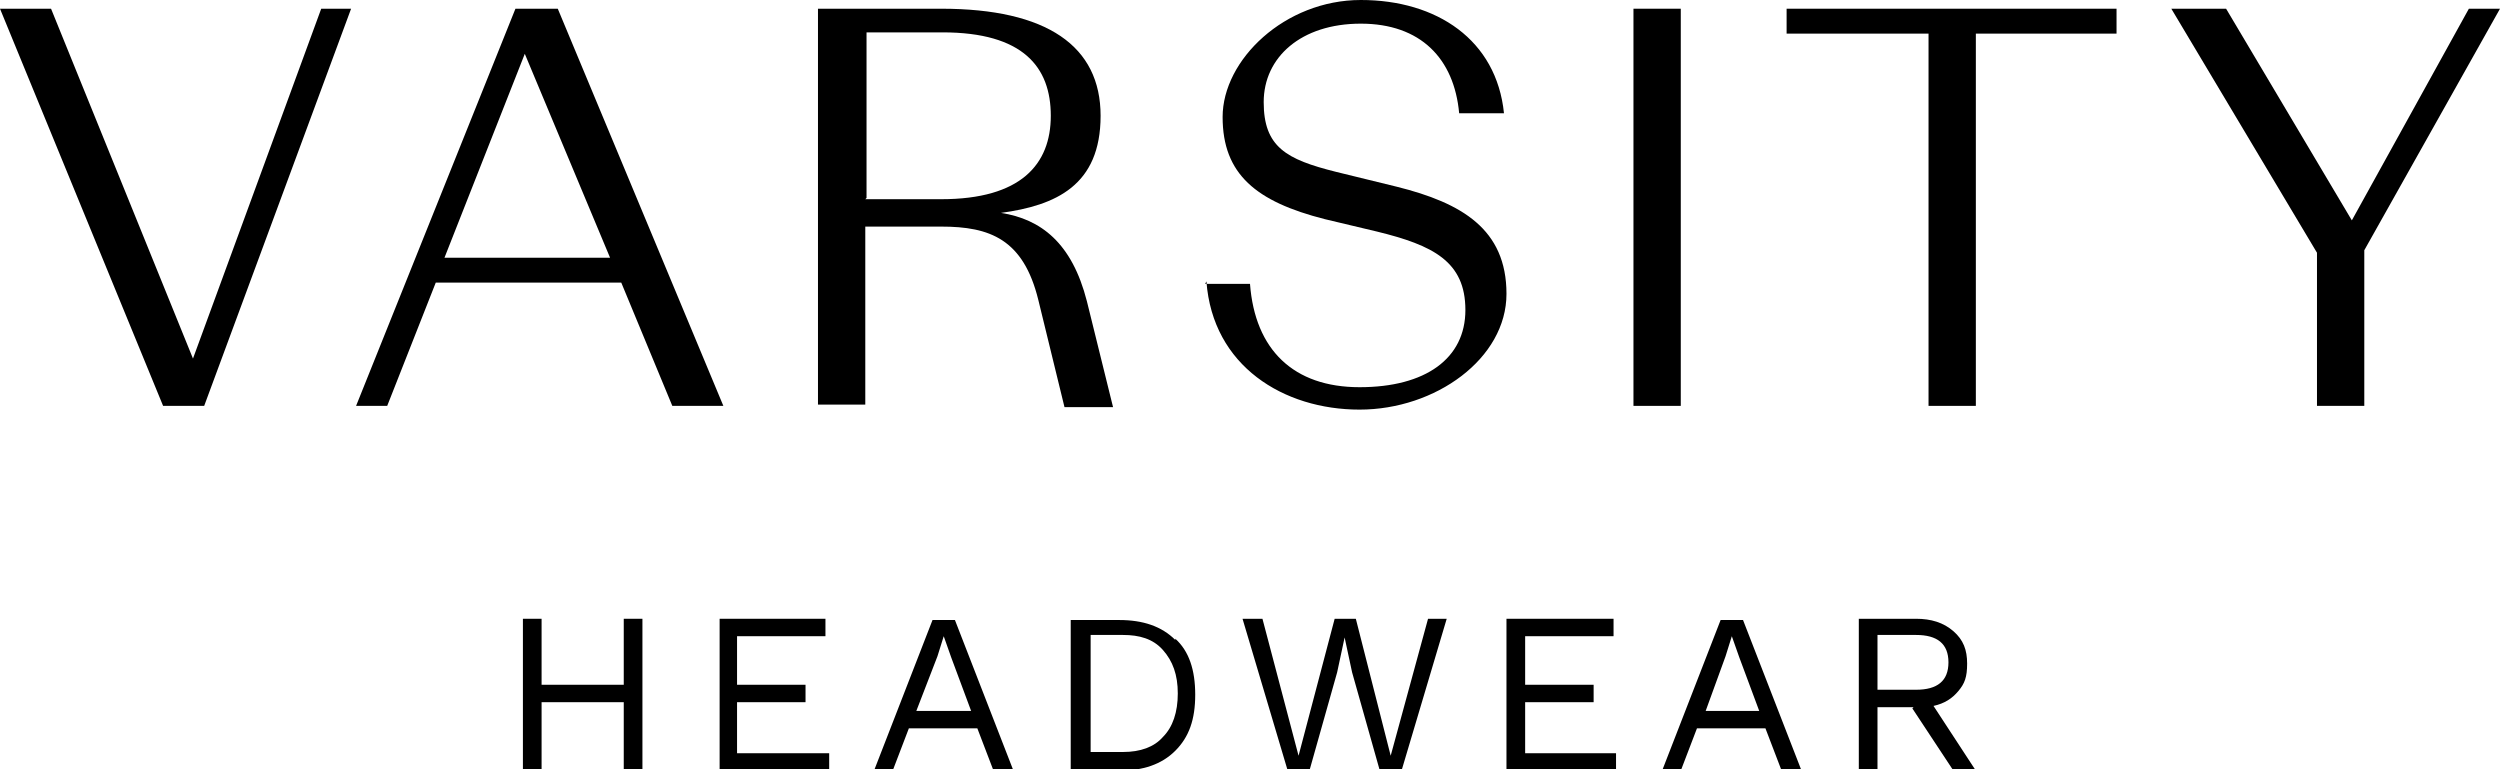
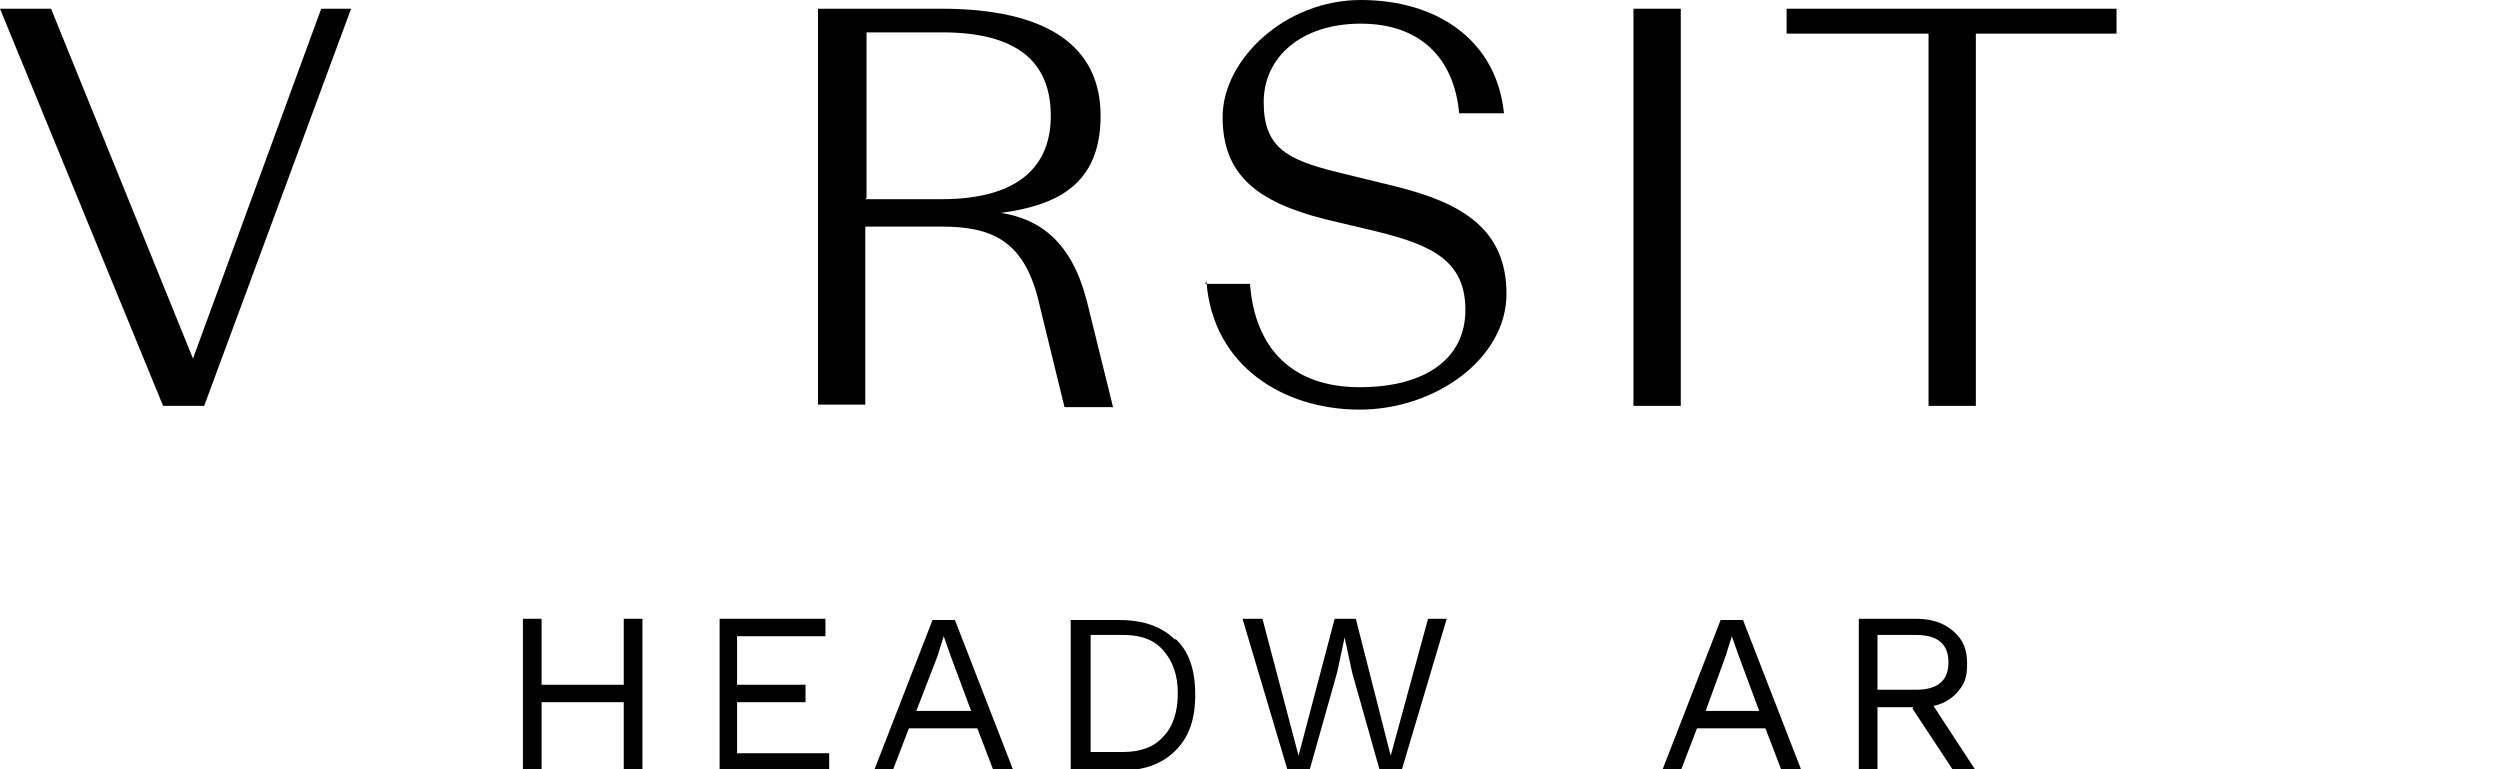
<svg xmlns="http://www.w3.org/2000/svg" id="Layer_2" version="1.1" viewBox="0 0 200.8 61.8">
  <g id="Layer_1-2">
    <g id="Varsity_logo_2017-03-29">
      <polygon points="51.6 49.7 51.6 61.8 50.1 61.8 50.1 56.4 43.5 56.4 43.5 61.8 42 61.8 42 49.7 43.5 49.7 43.5 55 50.1 55 50.1 49.7 51.6 49.7" />
      <polygon points="66.6 60.5 66.6 61.8 57.8 61.8 57.8 49.7 66.3 49.7 66.3 51.1 59.2 51.1 59.2 55 64.7 55 64.7 56.4 59.2 56.4 59.2 60.5 66.6 60.5" />
      <path d="M78.5,58.5h-5.5l-1.3,3.4h-1.5l4.7-12.1h1.8l4.7,12.1h-1.6l-1.3-3.4h0ZM78,57.1l-1.6-4.3-.6-1.7h0l-.5,1.6-1.7,4.4h4.4Z" />
      <path d="M94.4,51.3c1.1,1,1.6,2.5,1.6,4.5s-.5,3.4-1.6,4.5c-1.1,1.1-2.6,1.6-4.5,1.6h-3.9v-12.1h3.9c1.9,0,3.4.5,4.5,1.6M93.4,59.2c.8-.8,1.2-2,1.2-3.5s-.4-2.6-1.2-3.5-1.9-1.2-3.2-1.2h-2.6v9.4h2.6c1.4,0,2.5-.4,3.2-1.2" />
      <polygon points="105.2 61.8 103.4 61.8 99.8 49.7 101.4 49.7 104.3 60.7 107.2 49.7 108.9 49.7 111.7 60.7 114.7 49.7 116.2 49.7 112.6 61.8 110.8 61.8 108.6 54 108 51.2 108 51.2 107.4 54 105.2 61.8" />
-       <polygon points="129.8 60.5 129.8 61.8 121 61.8 121 49.7 129.6 49.7 129.6 51.1 122.5 51.1 122.5 55 128 55 128 56.4 122.5 56.4 122.5 60.5 129.8 60.5" />
-       <path d="M141.8,58.5h-5.5l-1.3,3.4h-1.5l4.7-12.1h1.8l4.7,12.1h-1.6l-1.3-3.4h0ZM141.3,57.1l-1.6-4.3-.6-1.7h0l-.5,1.6-1.6,4.4h4.4Z" />
+       <path d="M141.8,58.5h-5.5l-1.3,3.4h-1.5l4.7-12.1h1.8l4.7,12.1h-1.6l-1.3-3.4h0ZM141.3,57.1l-1.6-4.3-.6-1.7l-.5,1.6-1.6,4.4h4.4Z" />
      <path d="M153.7,56.8h-2.9v5h-1.5v-12.1h4.6c1.2,0,2.2.3,3,1s1.1,1.5,1.1,2.6-.2,1.6-.7,2.2c-.5.6-1.1,1-2,1.2l3.4,5.2h-1.8l-3.3-5h0ZM150.8,55.4h3.1c1.7,0,2.6-.7,2.6-2.2s-.9-2.2-2.6-2.2h-3.1s0,4.3,0,4.3Z" />
      <polygon points="13.1 32.6 0 .7 4.1 .7 15.5 28.8 25.8 .7 28.2 .7 16.4 32.6 13.1 32.6" />
-       <path d="M50,22.7h-15l-3.9,9.9h-2.5L41.4.7h3.4l13.3,31.9h-4.1l-4.1-9.9h0ZM42.2,4.2l-6.5,16.5h13.3s-6.9-16.5-6.9-16.5Z" />
      <path d="M69.5,18v14.5h-3.8V.7h9.9c8.5,0,12.8,3,12.8,8.6s-3.6,7.2-8,7.8h0c3.2.5,5.7,2.4,6.9,7.1l2.1,8.5h-3.9l-2.1-8.6c-1.2-4.9-3.9-5.9-7.8-5.9h-6.2ZM69.5,16h6.1c6.4,0,8.8-2.8,8.8-6.7s-2.2-6.7-8.7-6.7h-6.1v13.3h0Z" />
      <path d="M96.8,22.8h3.6c.4,5.3,3.5,8.3,8.8,8.3s8.5-2.3,8.5-6.2-2.6-5.2-7.1-6.3l-4.2-1c-5.5-1.4-8.2-3.6-8.2-8.2S103.2,0,109.3,0s10.9,3.2,11.5,9.1h-3.6c-.4-4.4-3.1-7.2-7.9-7.2s-7.8,2.7-7.8,6.3,1.8,4.6,5.8,5.6l4.9,1.2c5.2,1.3,8.8,3.4,8.8,8.6s-5.7,9.3-11.8,9.3-11.8-3.5-12.3-10.3" />
      <rect x="131.2" y=".7" width="3.8" height="31.9" />
      <polygon points="154.9 2.7 143.5 2.7 143.5 .7 170 .7 170 2.7 158.7 2.7 158.7 32.6 154.9 32.6 154.9 2.7" />
-       <polygon points="186.1 32.6 186.1 20.3 174.4 .7 178.8 .7 188.9 17.7 198.3 .7 200.8 .7 189.9 20.1 189.9 32.6 186.1 32.6" />
    </g>
  </g>
</svg>